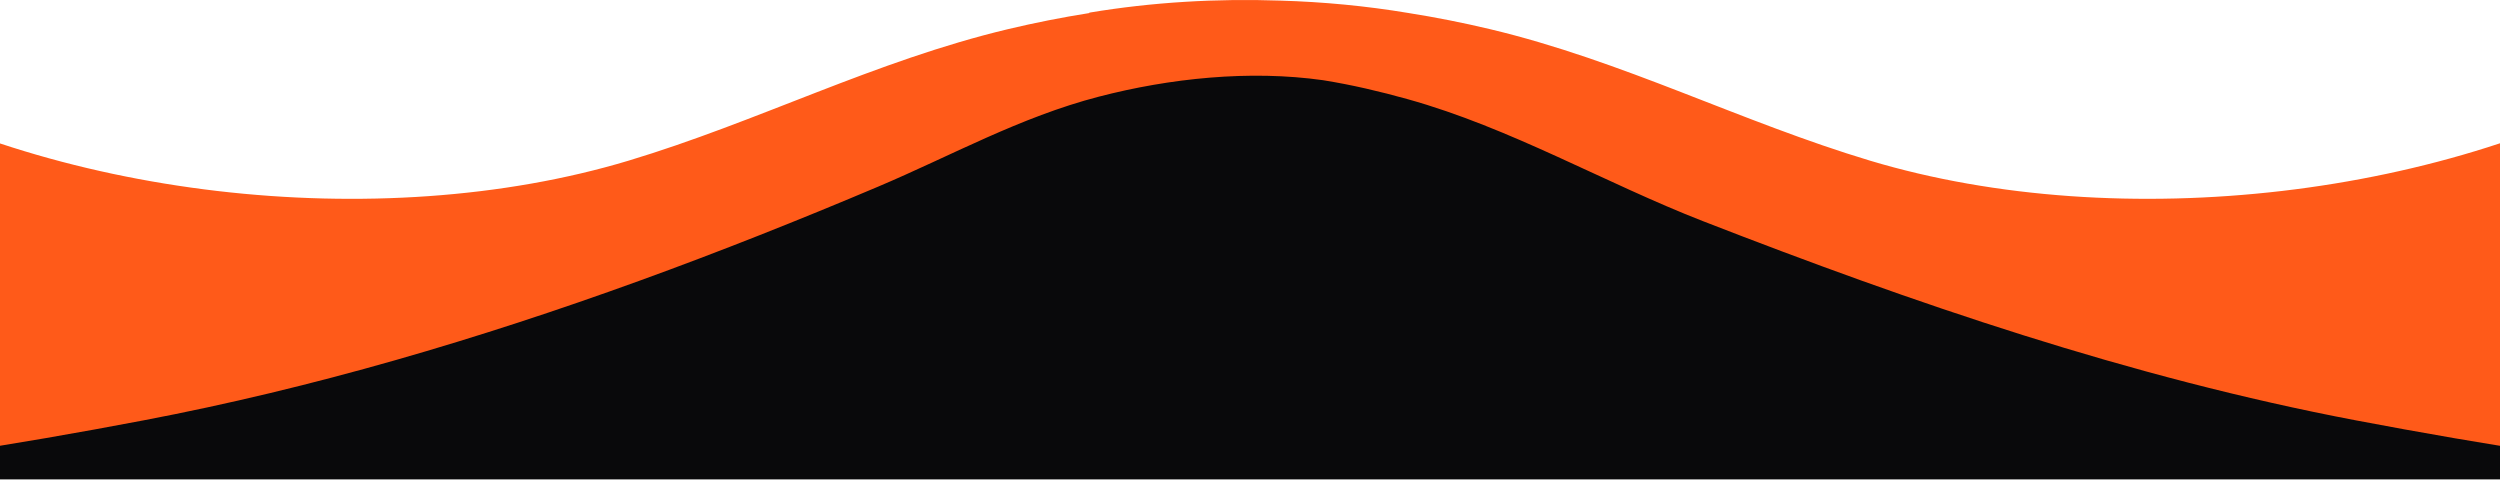
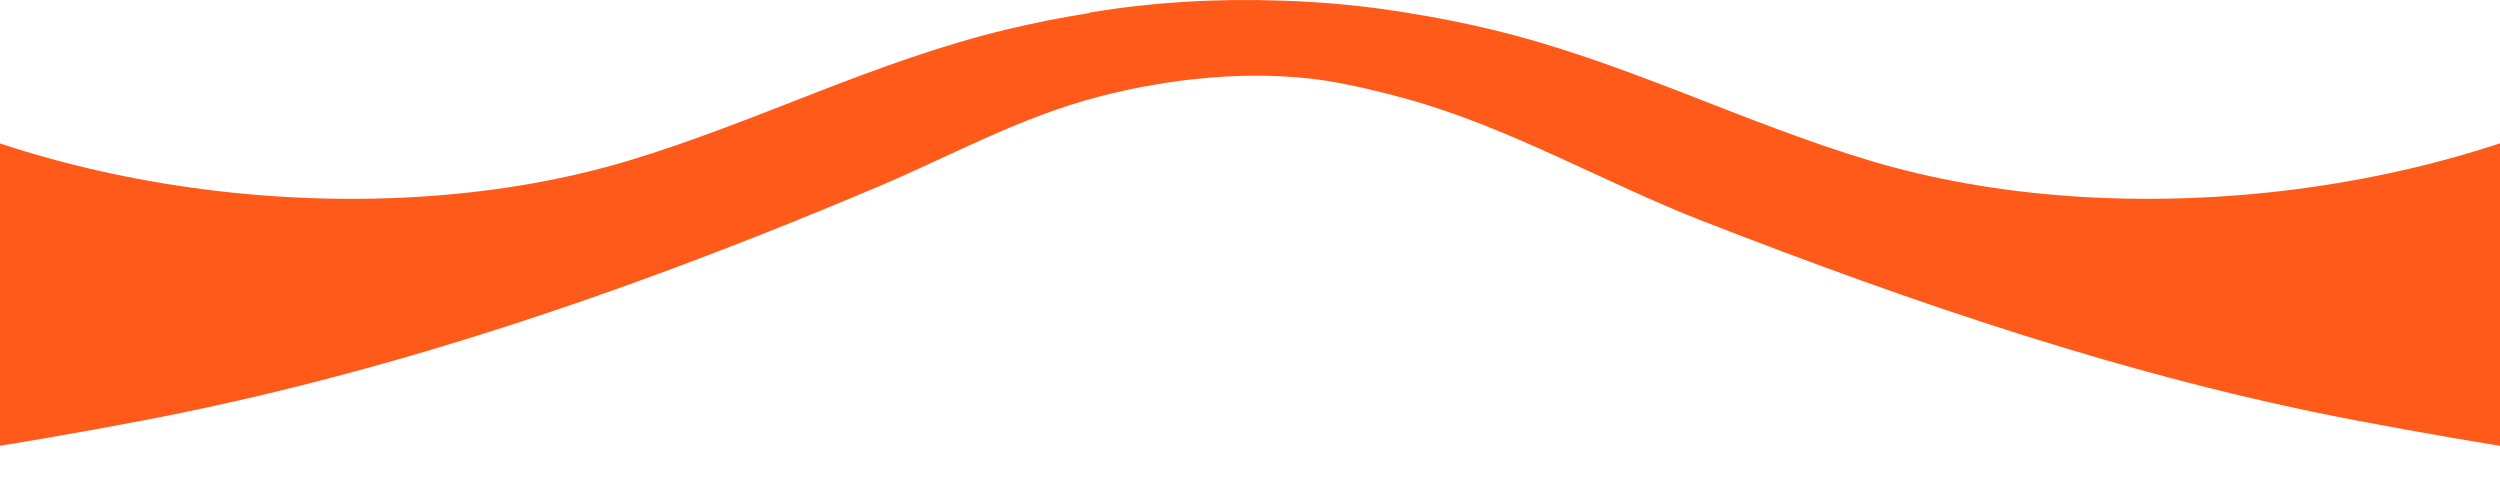
<svg xmlns="http://www.w3.org/2000/svg" id="Layer_1" data-name="Layer 1" width="1728" height="332" viewBox="0 0 1728 332">
-   <polygon points="1902 331.35 -174 331.35 -174 185.53 384.84 148.78 857.83 34.37 1257.4 140.23 1902 185.53 1902 331.35" fill="#09090b" stroke-width="0" />
-   <path d="M1843.99,46.77c-149.37,89.48-377.97,116.35-551.38,64.29-89.69-26.93-170.51-68.93-262.71-90.91-18.64-4.44-37.57-8.19-56.67-11.21-29.08-4.85-58.54-7.64-88.09-8.51-44.23-1.55-88.68,1.05-132.22,8.31v.29c-18.96,3-37.73,6.72-56.23,11.13-92.05,21.98-172.74,63.97-262.29,90.91C261.27,163.13,33.02,136.25-116.11,46.78c-21.33-12.8-41.24-27.37-57.89-44.21v328.78c91.73-9.26,183.12-23.64,273.07-40.77,117.89-22.43,232.14-56.36,342.6-96.41,55.95-20.28,111.01-42.19,165.35-65.18,50.3-21.29,98.02-48.02,152.44-62.16,48.96-12.73,104.19-18.59,155.13-11.38,19.77,3.17,39.02,7.69,58.57,13.15,71.01,19.82,136.19,57.9,204,84.29,144.32,56.18,295.09,108.01,451.33,137.68,90.1,17.11,181.63,31.51,273.52,40.76V2.56c-16.68,16.83-36.62,31.41-57.99,44.21h-.02Z" fill="#ff5a19" stroke-width="0" />
+   <path d="M1843.99,46.77c-149.37,89.48-377.97,116.35-551.38,64.29-89.69-26.93-170.51-68.93-262.71-90.91-18.64-4.44-37.57-8.19-56.67-11.21-29.08-4.85-58.54-7.64-88.09-8.51-44.23-1.55-88.68,1.05-132.22,8.31v.29c-18.96,3-37.73,6.72-56.23,11.13-92.05,21.98-172.74,63.97-262.29,90.91C261.27,163.13,33.02,136.25-116.11,46.78c-21.33-12.8-41.24-27.37-57.89-44.21v328.78c91.73-9.26,183.12-23.64,273.07-40.77,117.89-22.43,232.14-56.36,342.6-96.41,55.95-20.28,111.01-42.19,165.35-65.18,50.3-21.29,98.02-48.02,152.44-62.16,48.96-12.73,104.19-18.59,155.13-11.38,19.77,3.17,39.02,7.69,58.57,13.15,71.01,19.82,136.19,57.9,204,84.29,144.32,56.18,295.09,108.01,451.33,137.68,90.1,17.11,181.63,31.51,273.52,40.76V2.56c-16.68,16.83-36.62,31.41-57.99,44.21Z" fill="#ff5a19" stroke-width="0" />
</svg>